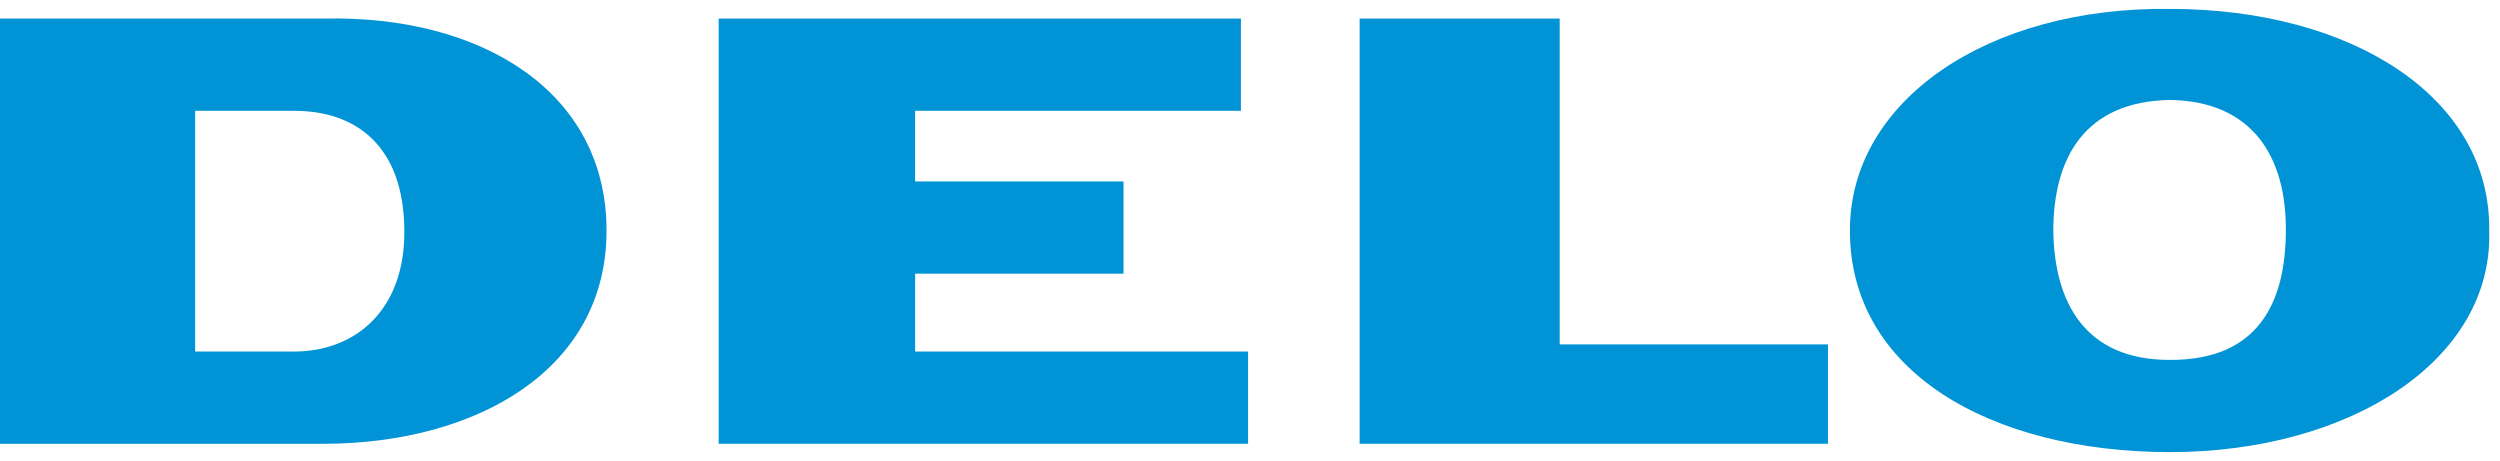
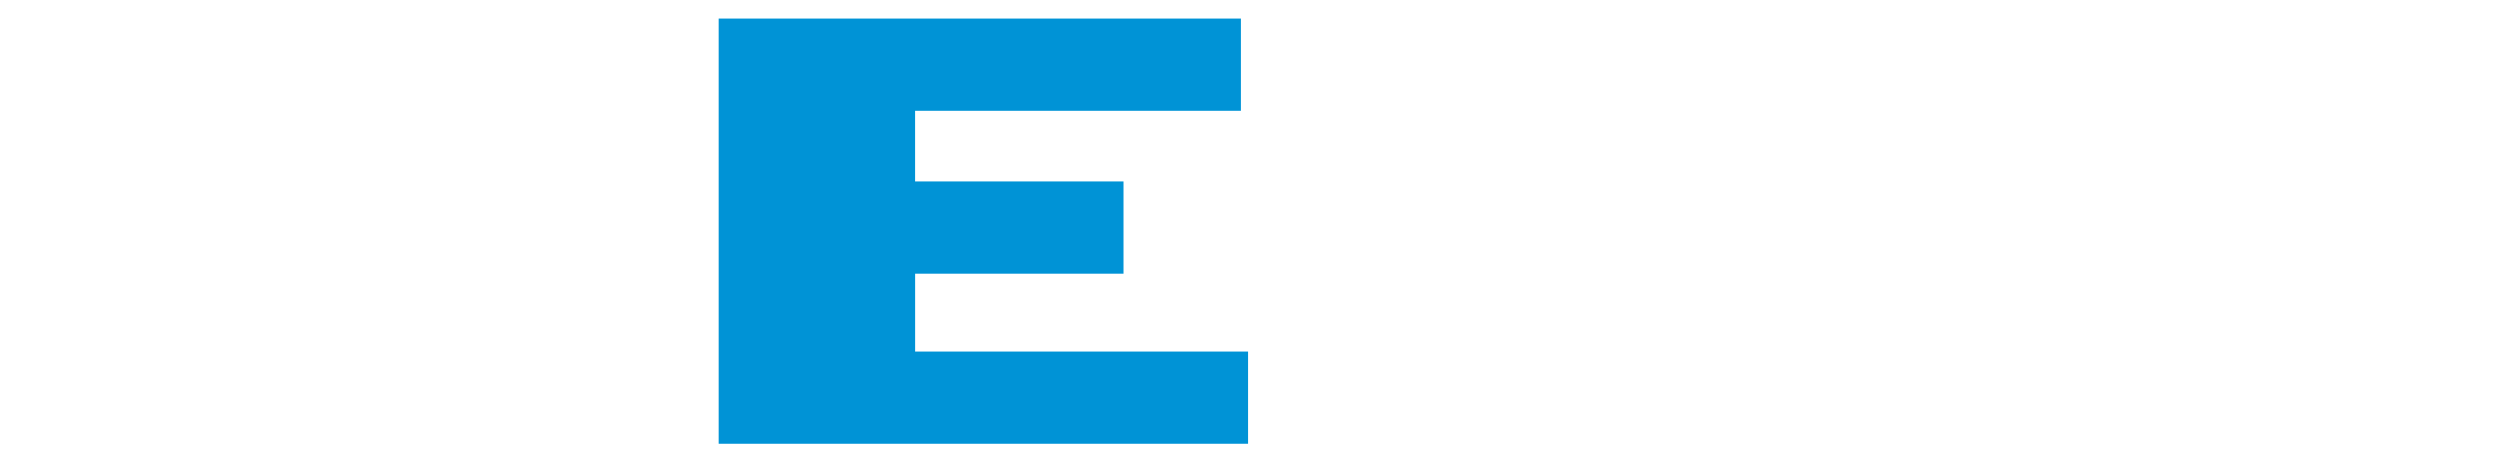
<svg xmlns="http://www.w3.org/2000/svg" width="141" height="26" viewBox="0 0 141 26" fill="none">
  <g id="DELO LOGO">
    <g id="DELO LOGO PFADE">
      <path id="Pfad 27" d="M40.533 1.047V25.028H70.391V19.828H51.613V15.436H63.366V10.233H51.611V6.249H69.987V1.047H40.533Z" fill="#0093D6" />
-       <path id="Pfad 28" d="M76.683 1.047V25.028H103.098V19.424H87.966V1.047H76.683Z" fill="#0093D6" />
-       <path id="Pfad 31" fill-rule="evenodd" clip-rule="evenodd" d="M18.323 25.03C26.792 24.999 34.209 20.917 34.209 13.007C34.209 5.155 27.138 0.863 18.323 1.047H0V25.031L18.323 25.03ZM16.61 19.828C20.065 19.815 22.844 17.471 22.805 13.007C22.779 8.184 20.032 6.251 16.61 6.251H11.007V19.828H16.61Z" fill="#0093D6" />
-       <path id="Pfad 32" fill-rule="evenodd" clip-rule="evenodd" d="M104.337 13.003C104.318 5.717 112.067 0.37 122.397 0.502C132.664 0.507 140.491 5.504 140.391 13.001C140.628 20.282 132.595 25.489 122.397 25.5C112.204 25.489 104.318 20.916 104.337 13.001M115.806 12.934C115.837 8.921 117.561 5.714 122.397 5.638C127.102 5.714 128.931 8.921 128.922 12.934C128.931 17.005 127.412 20.317 122.397 20.298C117.559 20.317 115.837 17.005 115.806 12.934Z" fill="#0093D6" />
    </g>
  </g>
</svg>